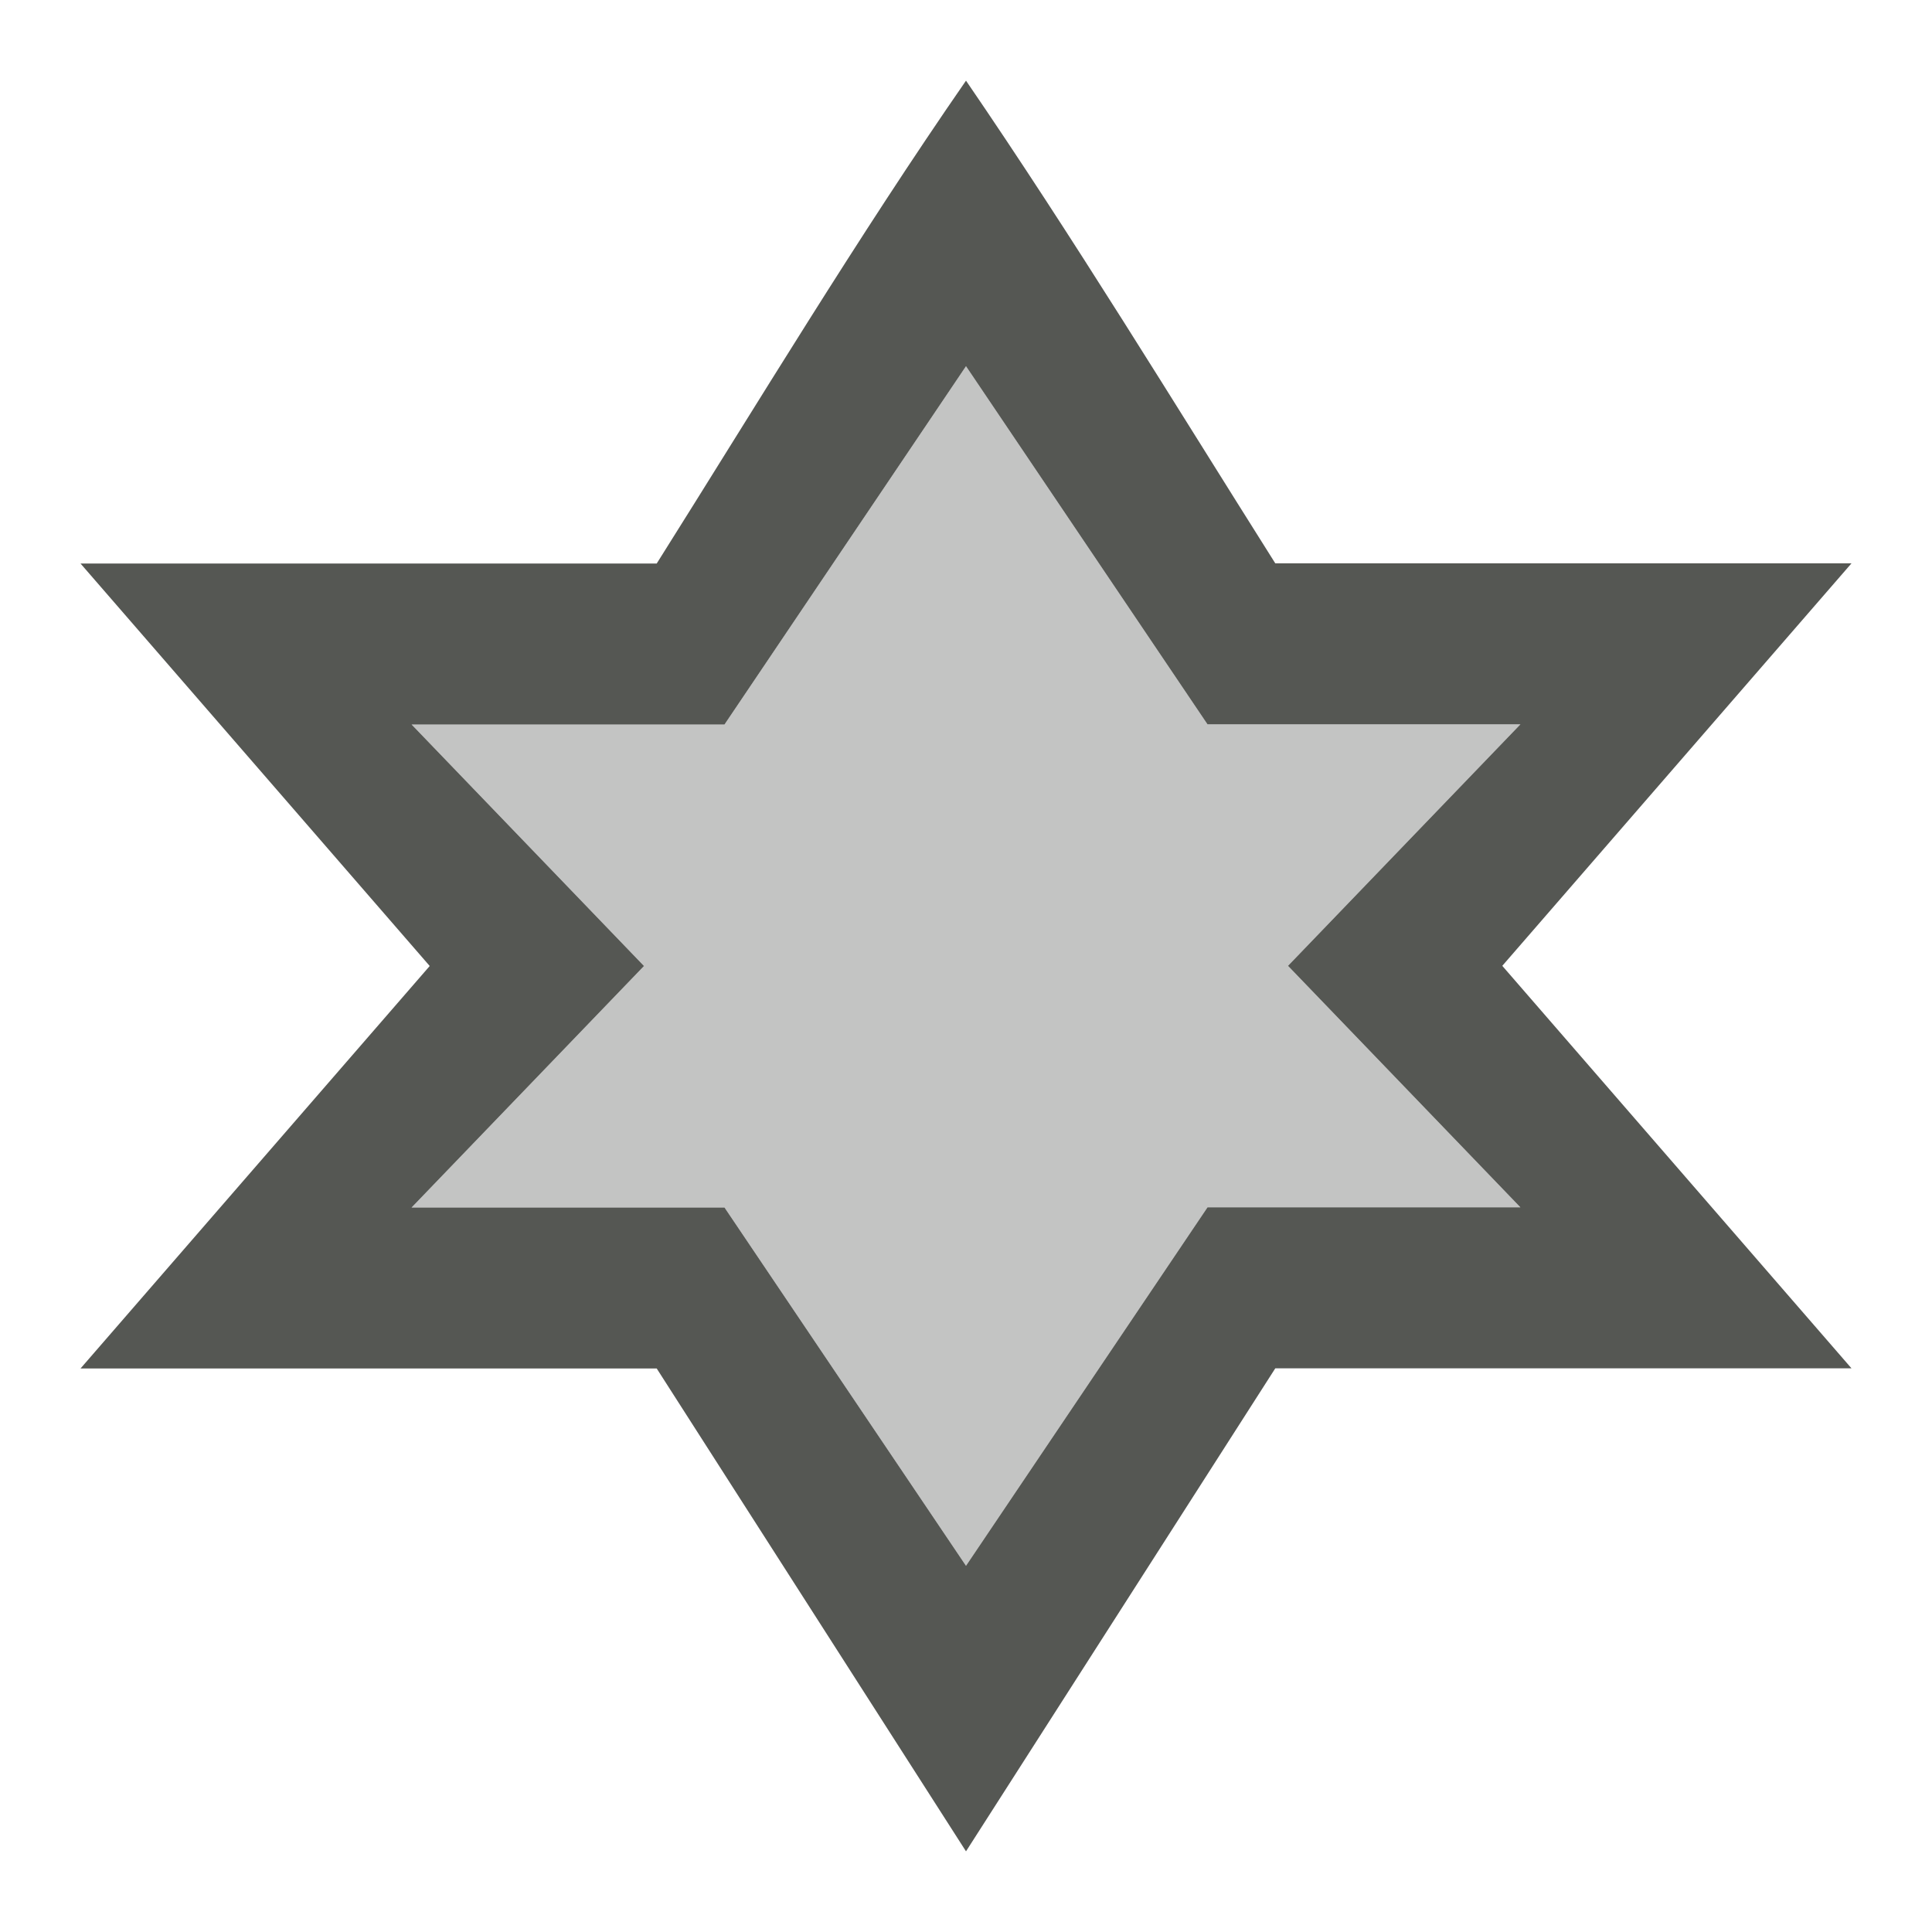
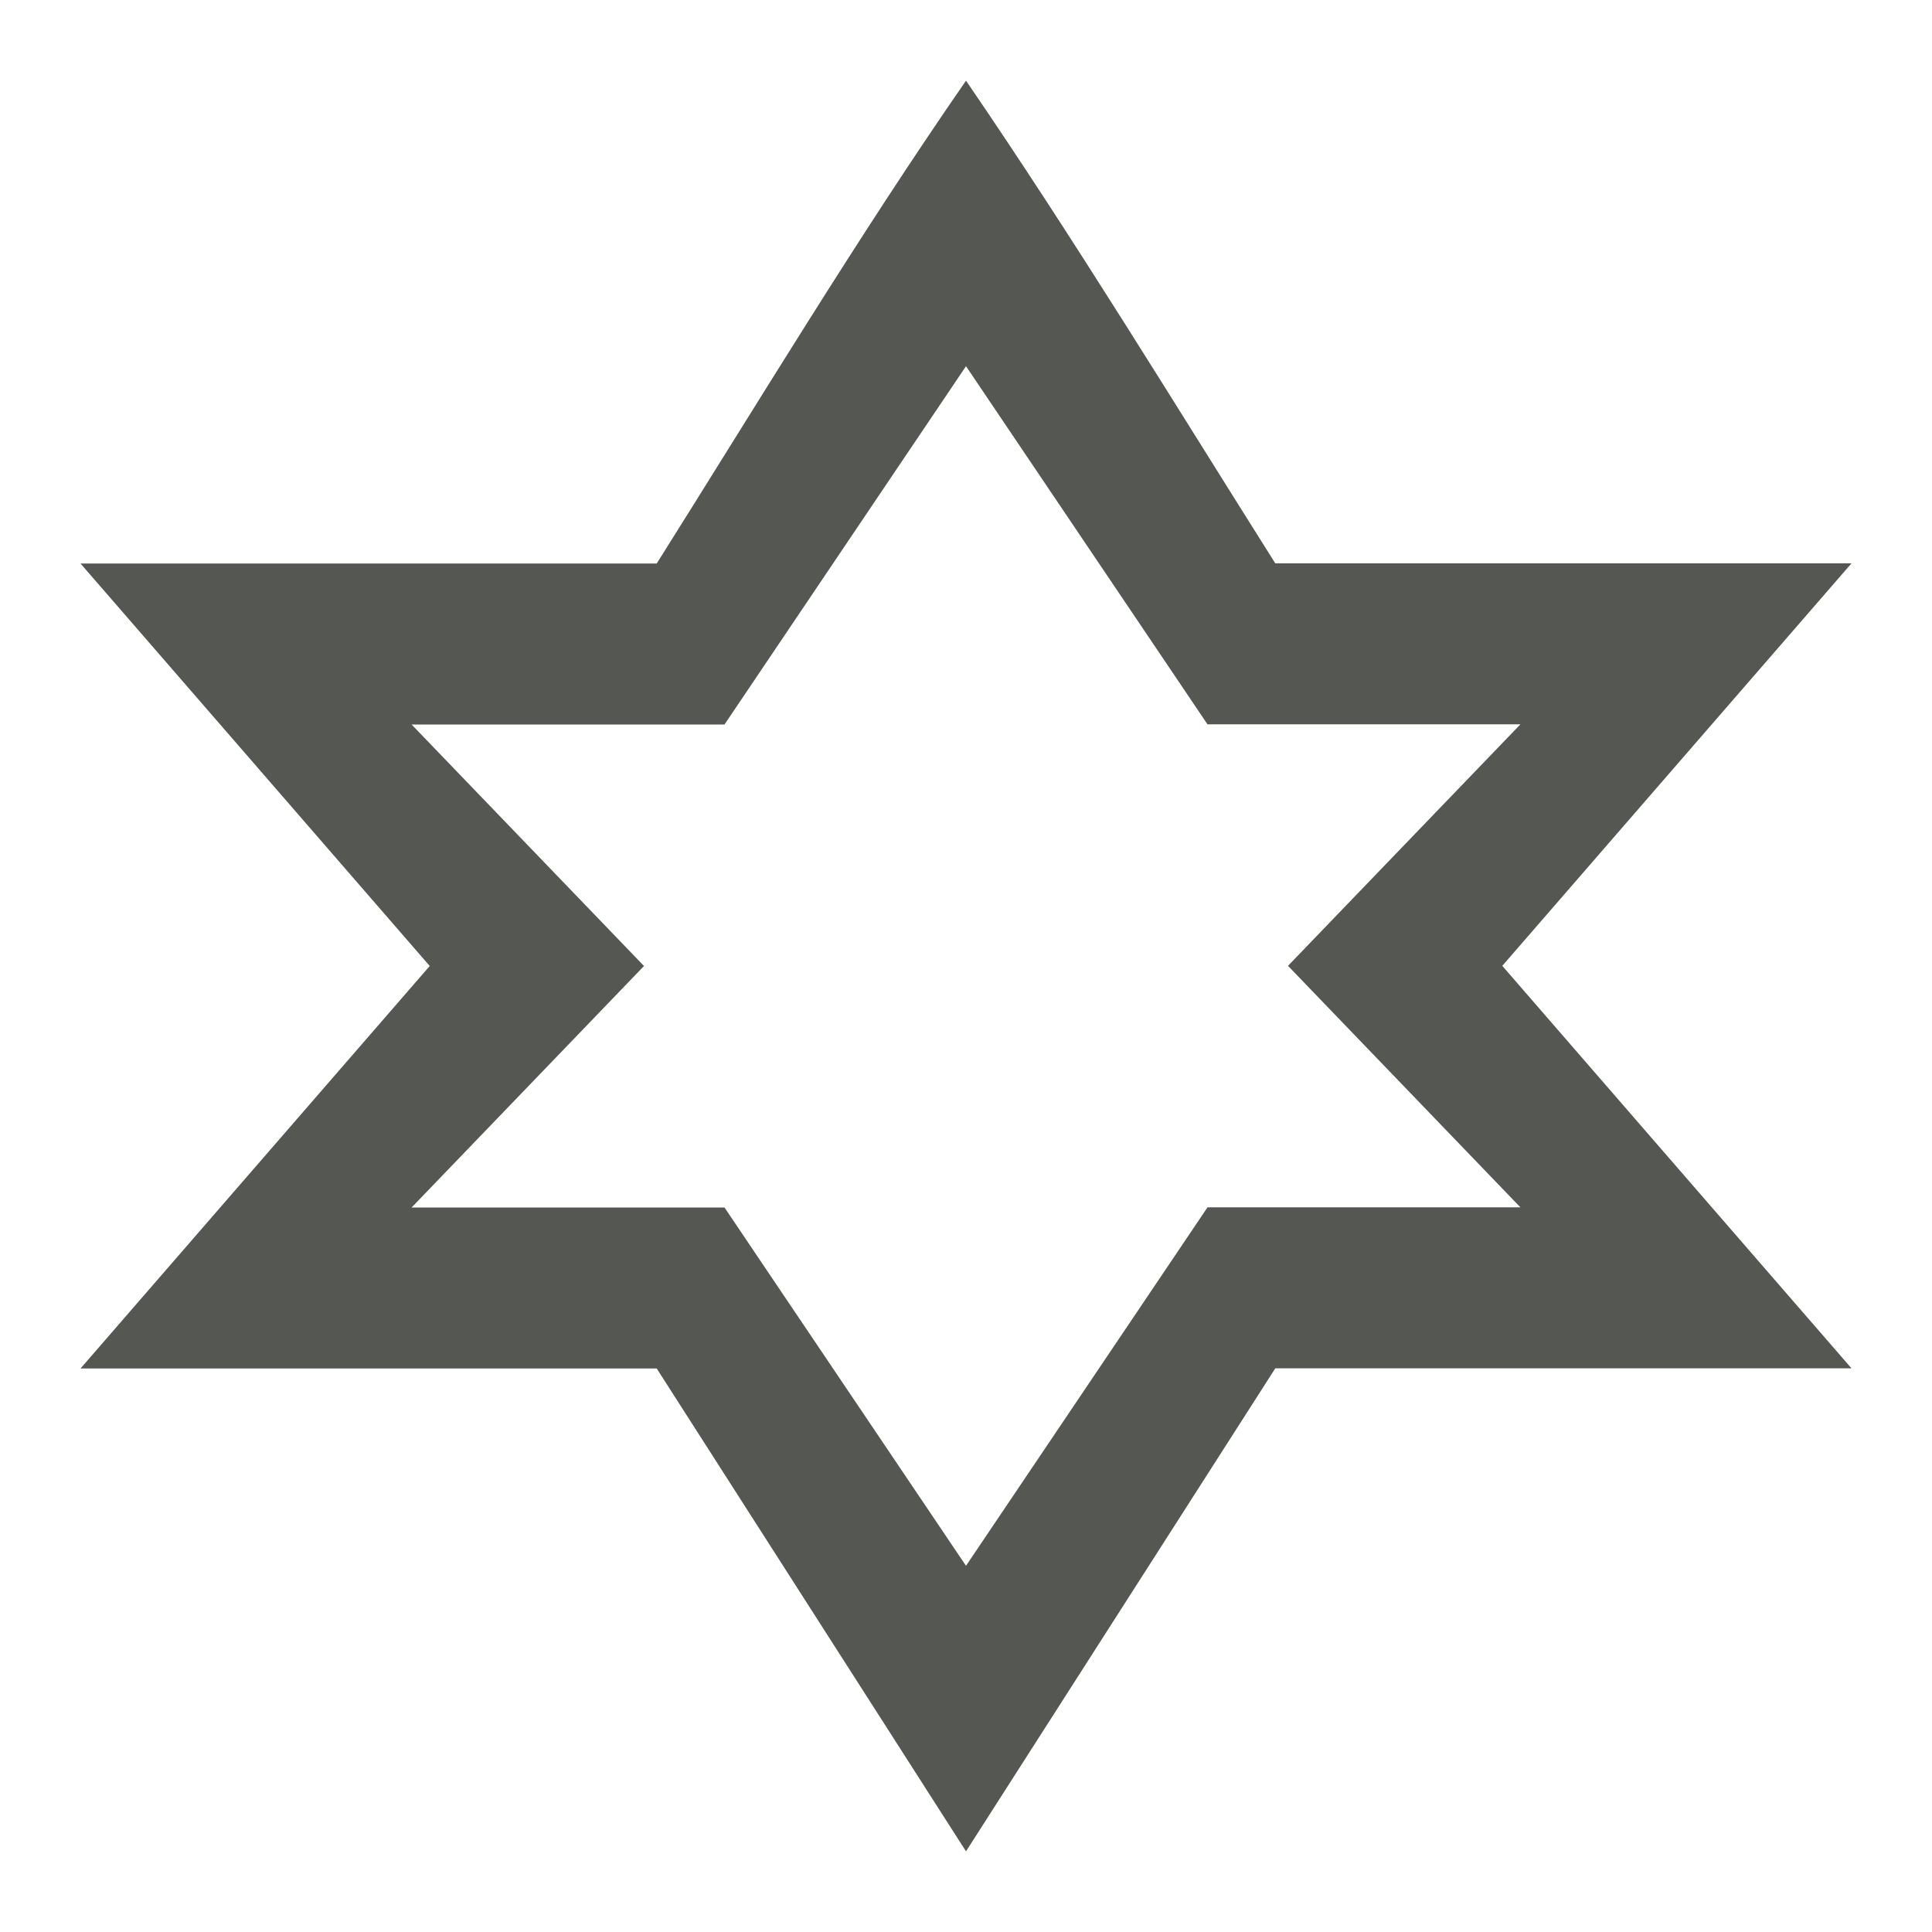
<svg xmlns="http://www.w3.org/2000/svg" viewBox="0 0 24 24">
  <path style="fill:#555753" d="M 12 1.002 C 10.649 2.954 9.423 4.991 8.158 7 L 1 7 L 5.338 12 L 1 17 L 8.158 17 L 12 22.998 L 15.842 16.998 L 23 16.998 L 18.662 11.998 L 23 6.998 L 15.842 6.998 C 14.575 4.99 13.341 2.961 12 1.002 z M 12 4.549 L 15 8.998 L 18.887 8.998 L 16 11.998 L 18.887 14.998 L 15 14.998 L 12 19.451 L 9 15 L 5.113 15 L 8 12 L 5.113 9 L 9 9 L 12 4.549 z " />
-   <path style="opacity:0.35;fill:#555753" d="m 12,4.549 3,4.449 h 3.887 L 16,11.998 l 2.887,3 H 15 L 12,19.451 9,15 H 5.113 L 8,12 5.113,9 H 9 Z" />
</svg>